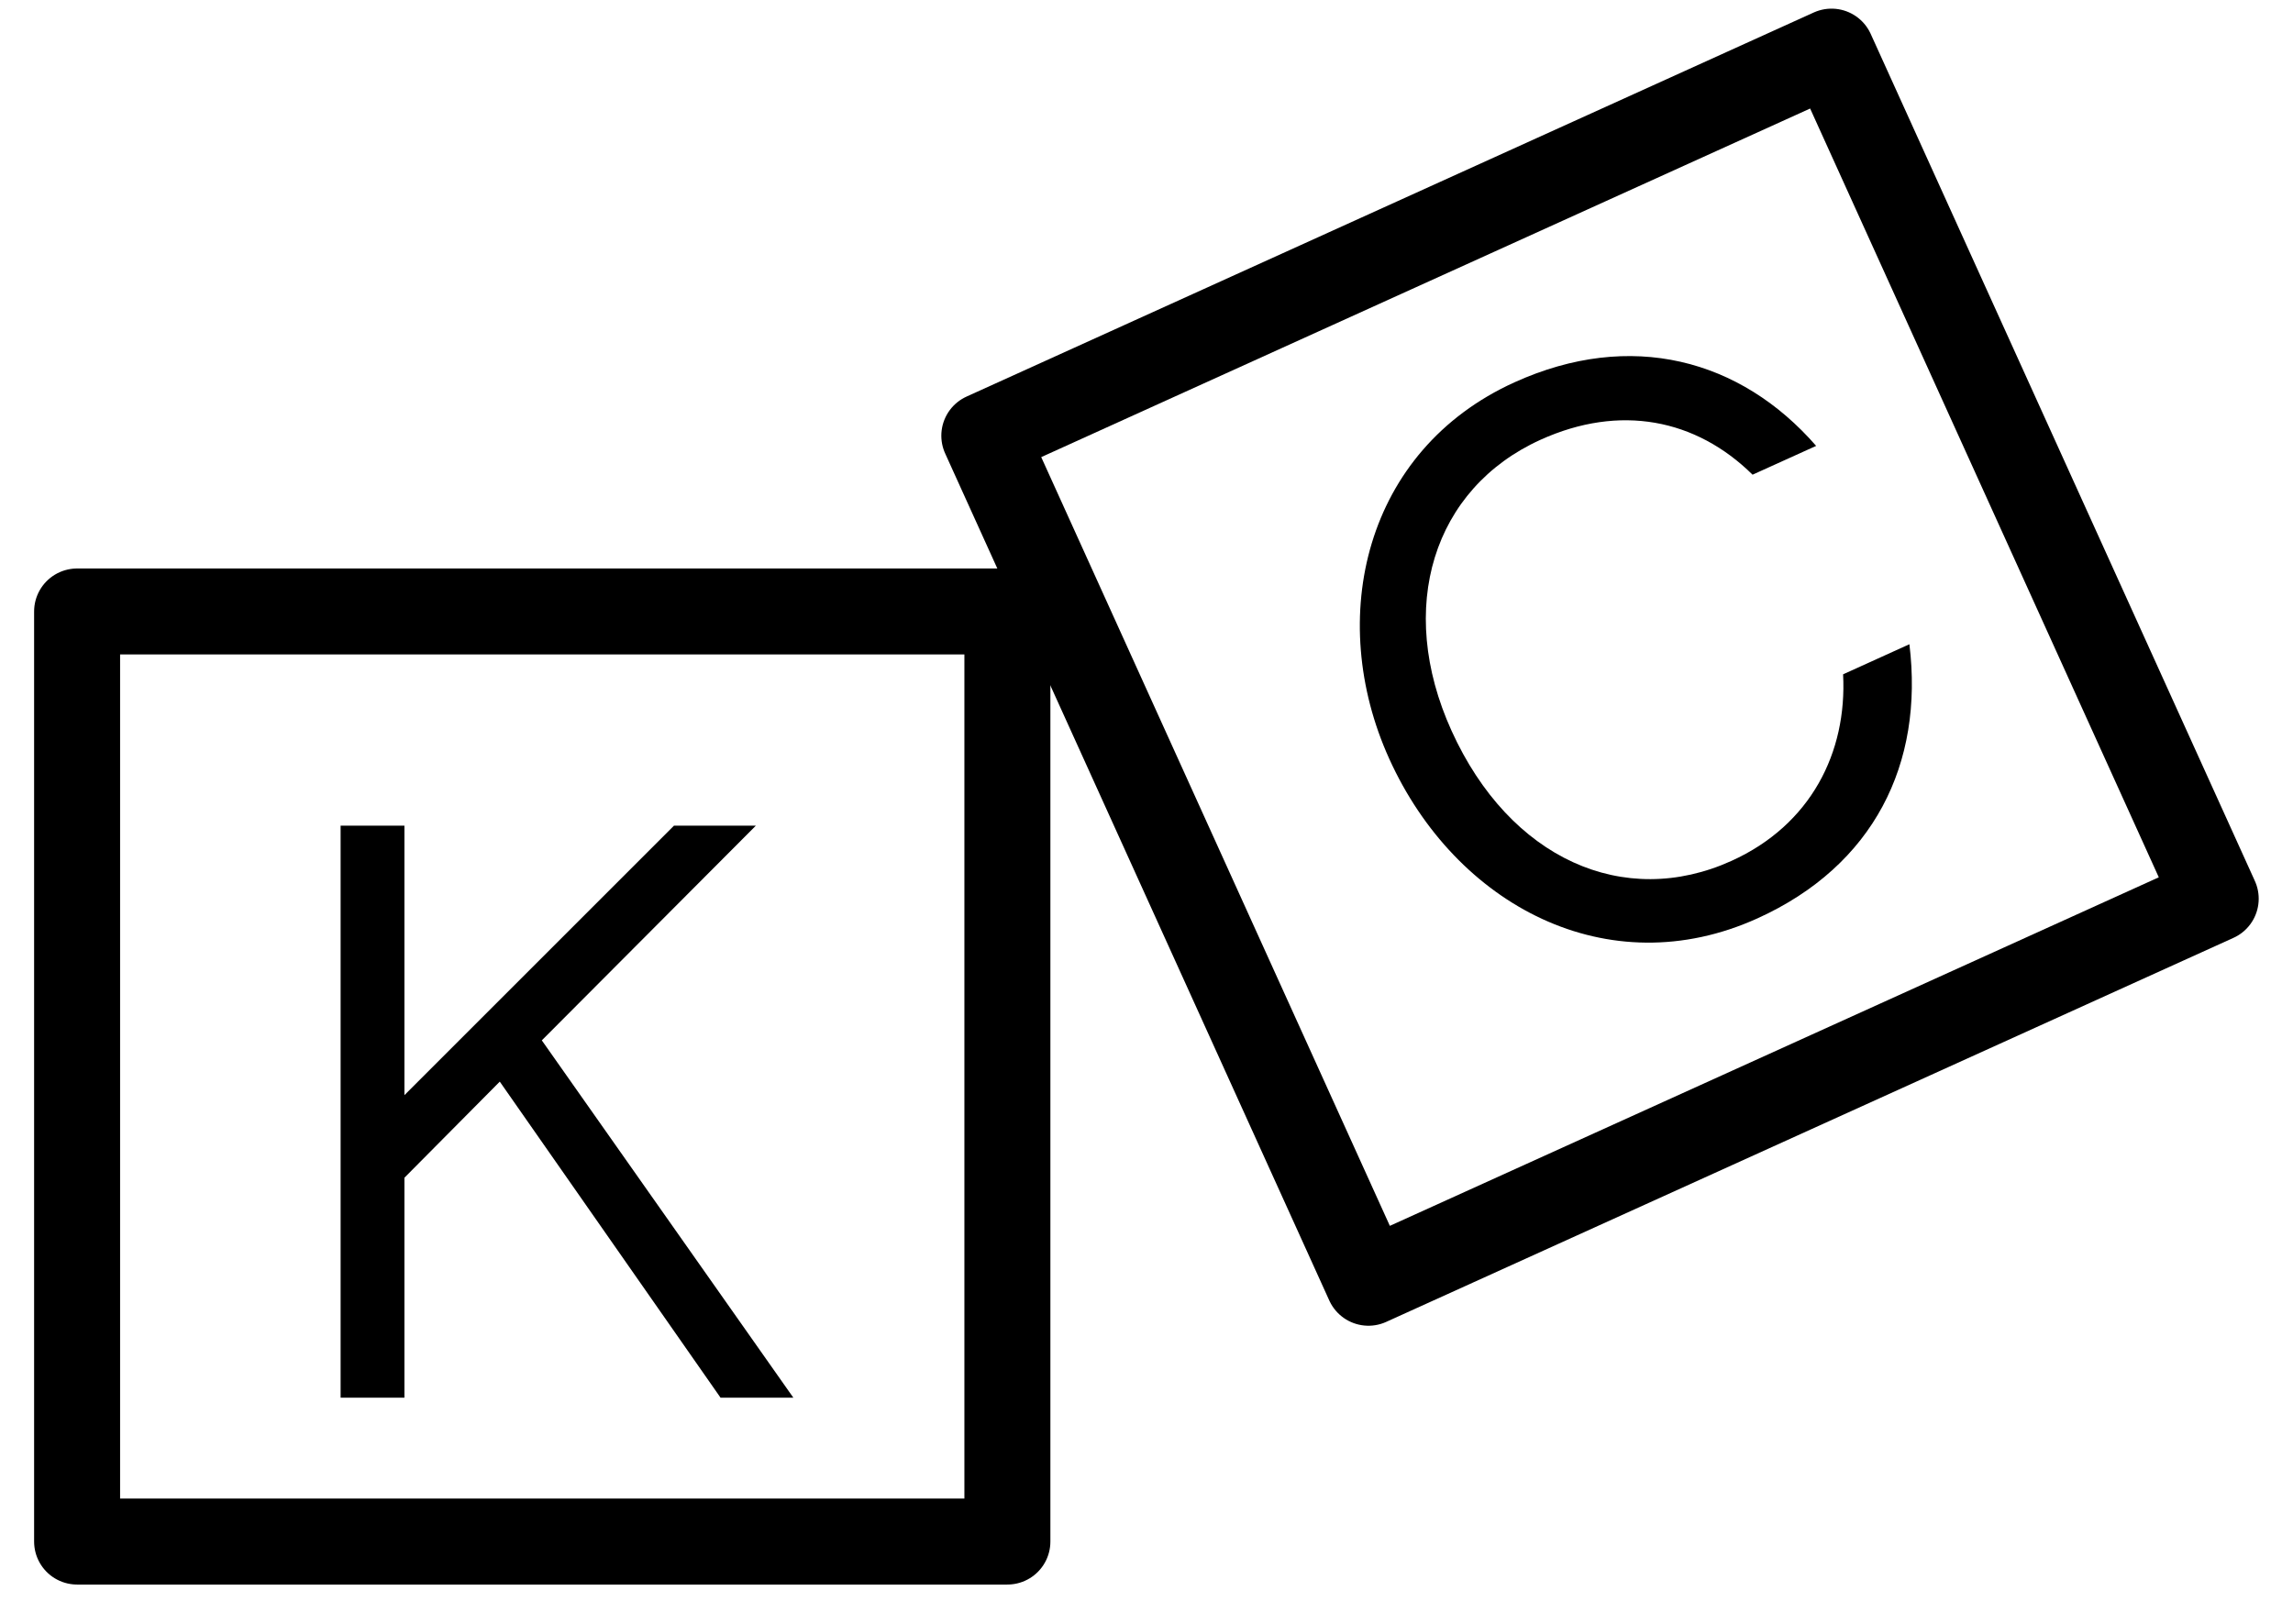
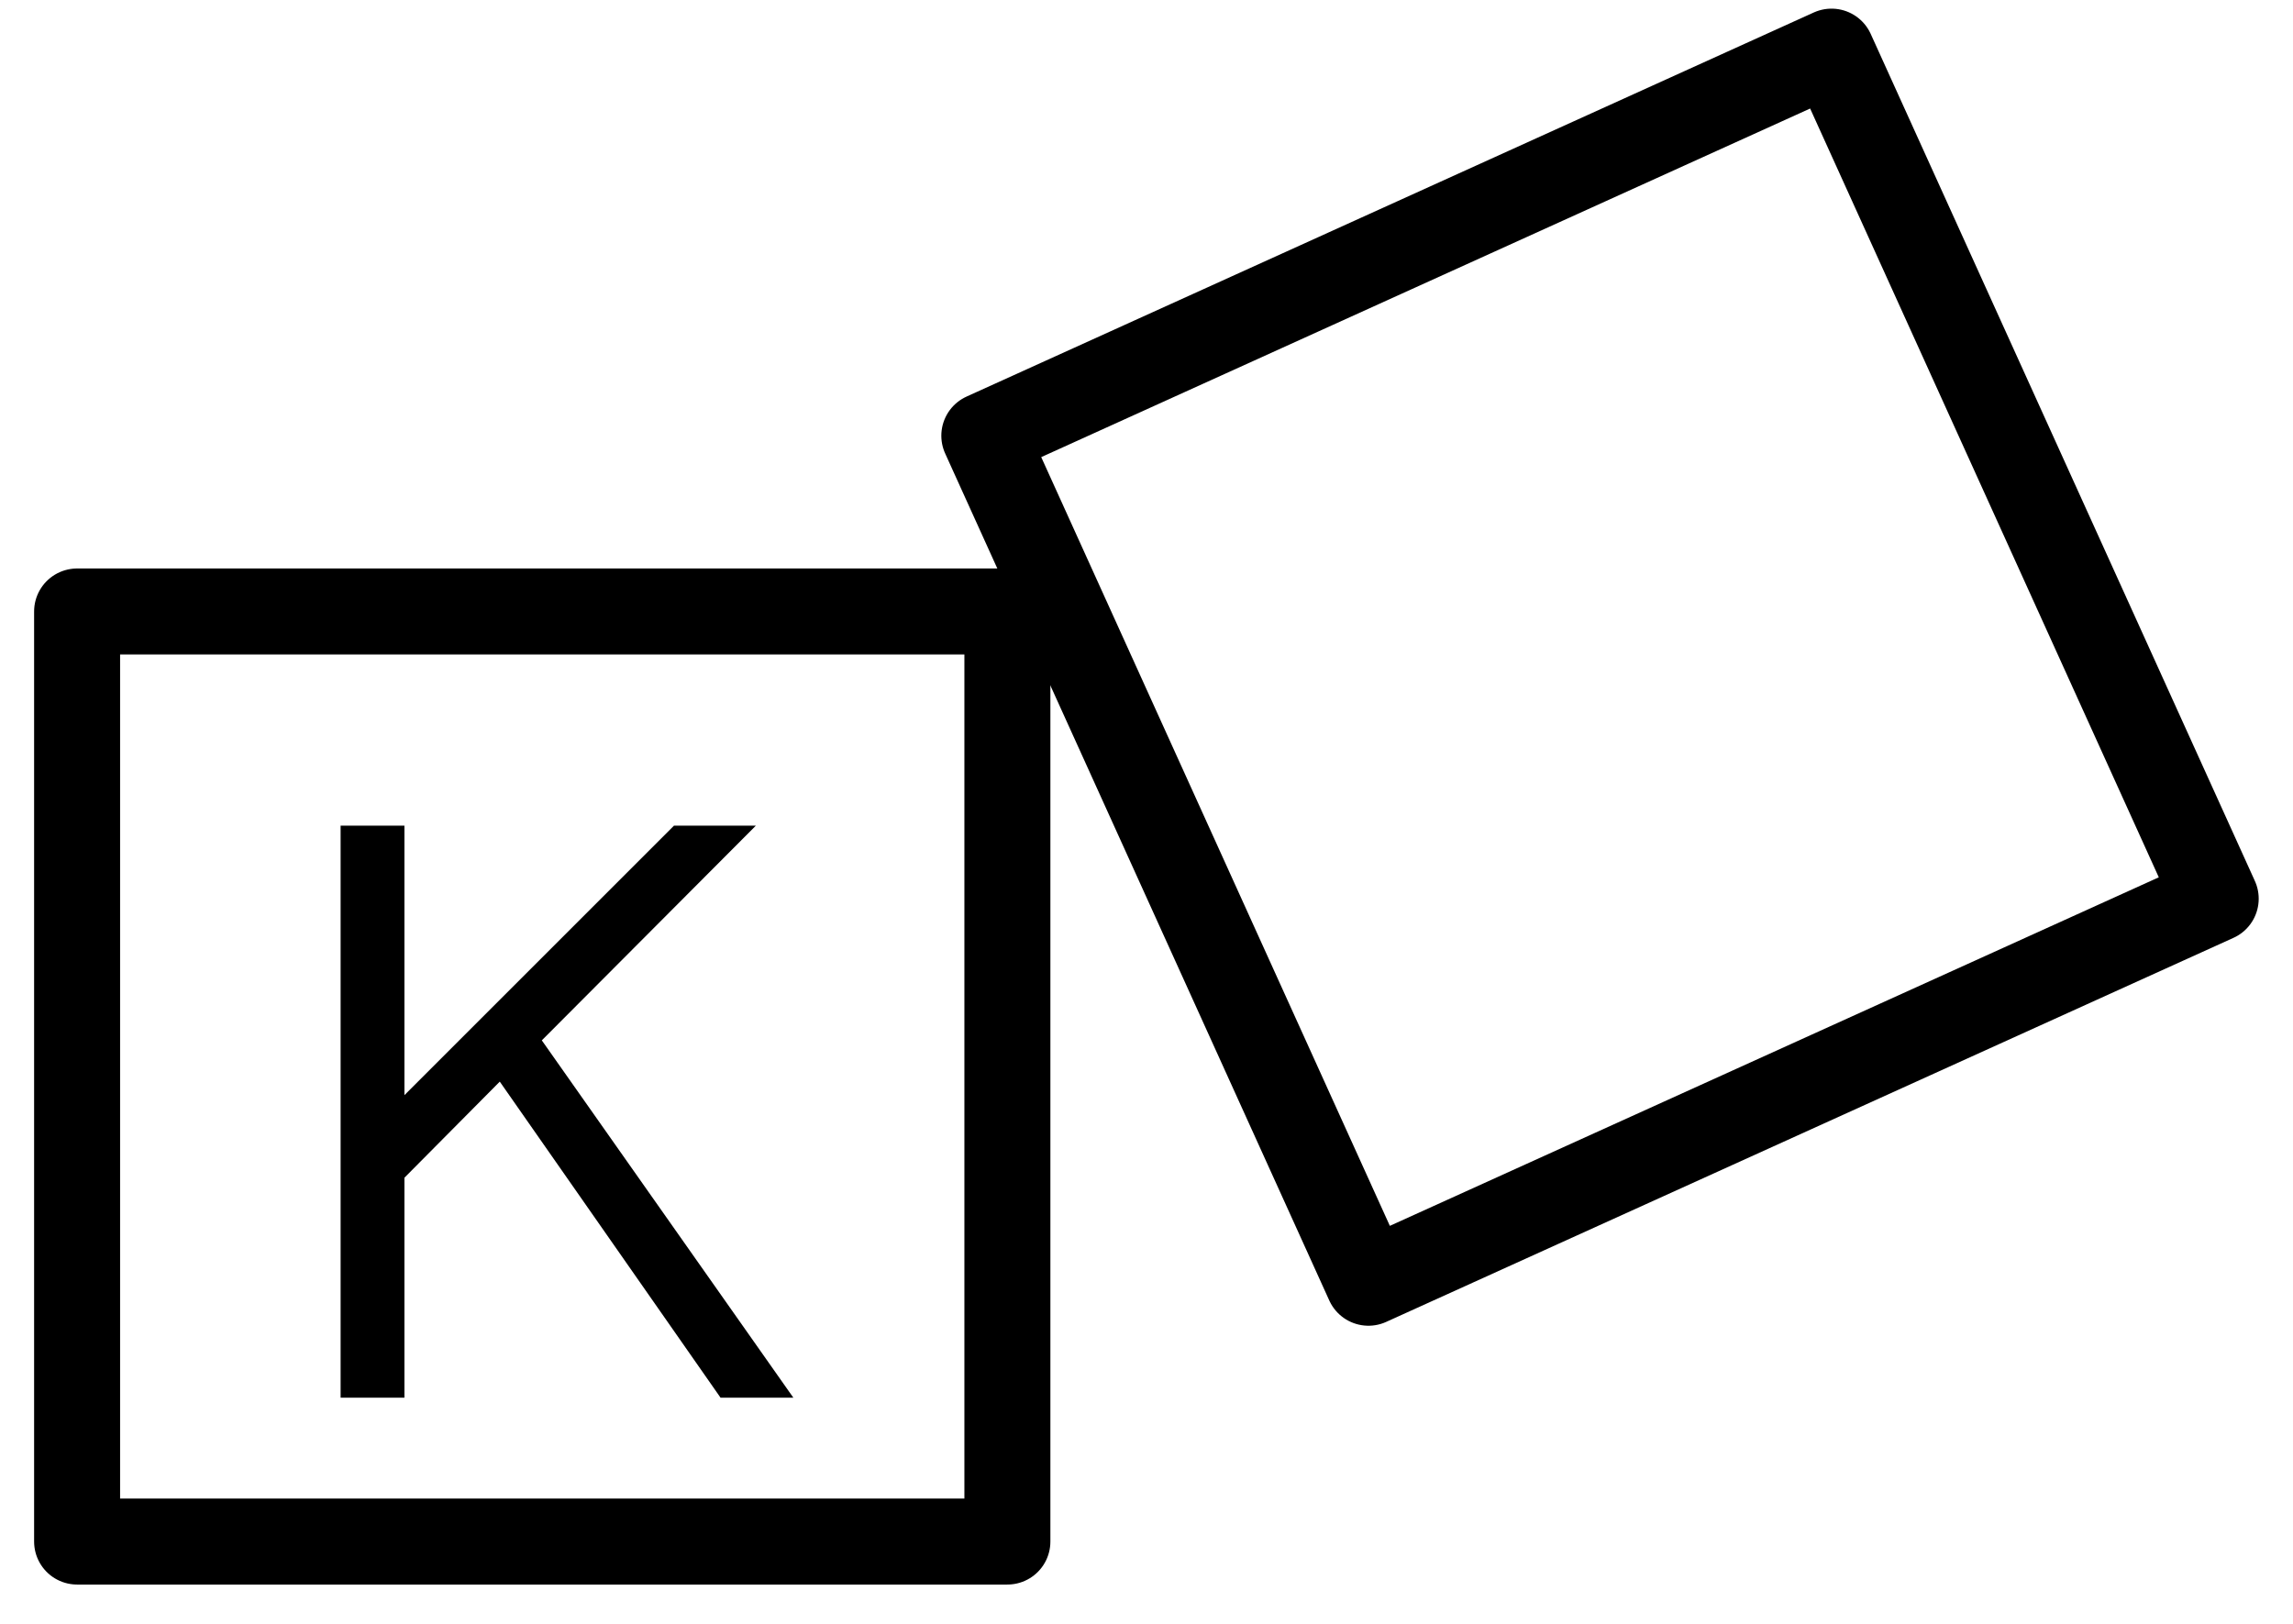
<svg xmlns="http://www.w3.org/2000/svg" width="48" height="34" viewBox="0 0 48 34" fill="none">
  <path d="M21.088 12.803H1.614V32.277H21.088V12.803Z" stroke="black" stroke-width="1.8" stroke-linecap="round" stroke-linejoin="round" />
  <path d="M38.34 1.081L20.605 9.123L28.646 26.858L46.382 18.817L38.34 1.081Z" stroke="black" stroke-width="1.8" stroke-linecap="round" stroke-linejoin="round" />
  <path d="M15.083 29.264L10.462 22.647L8.466 24.659V29.264H7.13V17.288H8.466V22.93L14.108 17.288H15.822L11.342 21.783L16.607 29.264H15.083Z" fill="black" />
-   <path d="M39.97 13.489C40.276 15.991 39.225 18.124 36.791 19.228C33.657 20.649 30.471 18.953 29.082 15.889C27.745 12.941 28.568 9.427 31.703 8.005C34.136 6.902 36.434 7.517 38.018 9.336L36.687 9.939C35.5 8.769 33.909 8.455 32.248 9.208C30.001 10.227 29.217 12.722 30.385 15.299C31.605 17.99 33.999 19.044 36.246 18.025C37.907 17.272 38.668 15.754 38.582 14.119L39.97 13.489Z" fill="black" />
</svg>